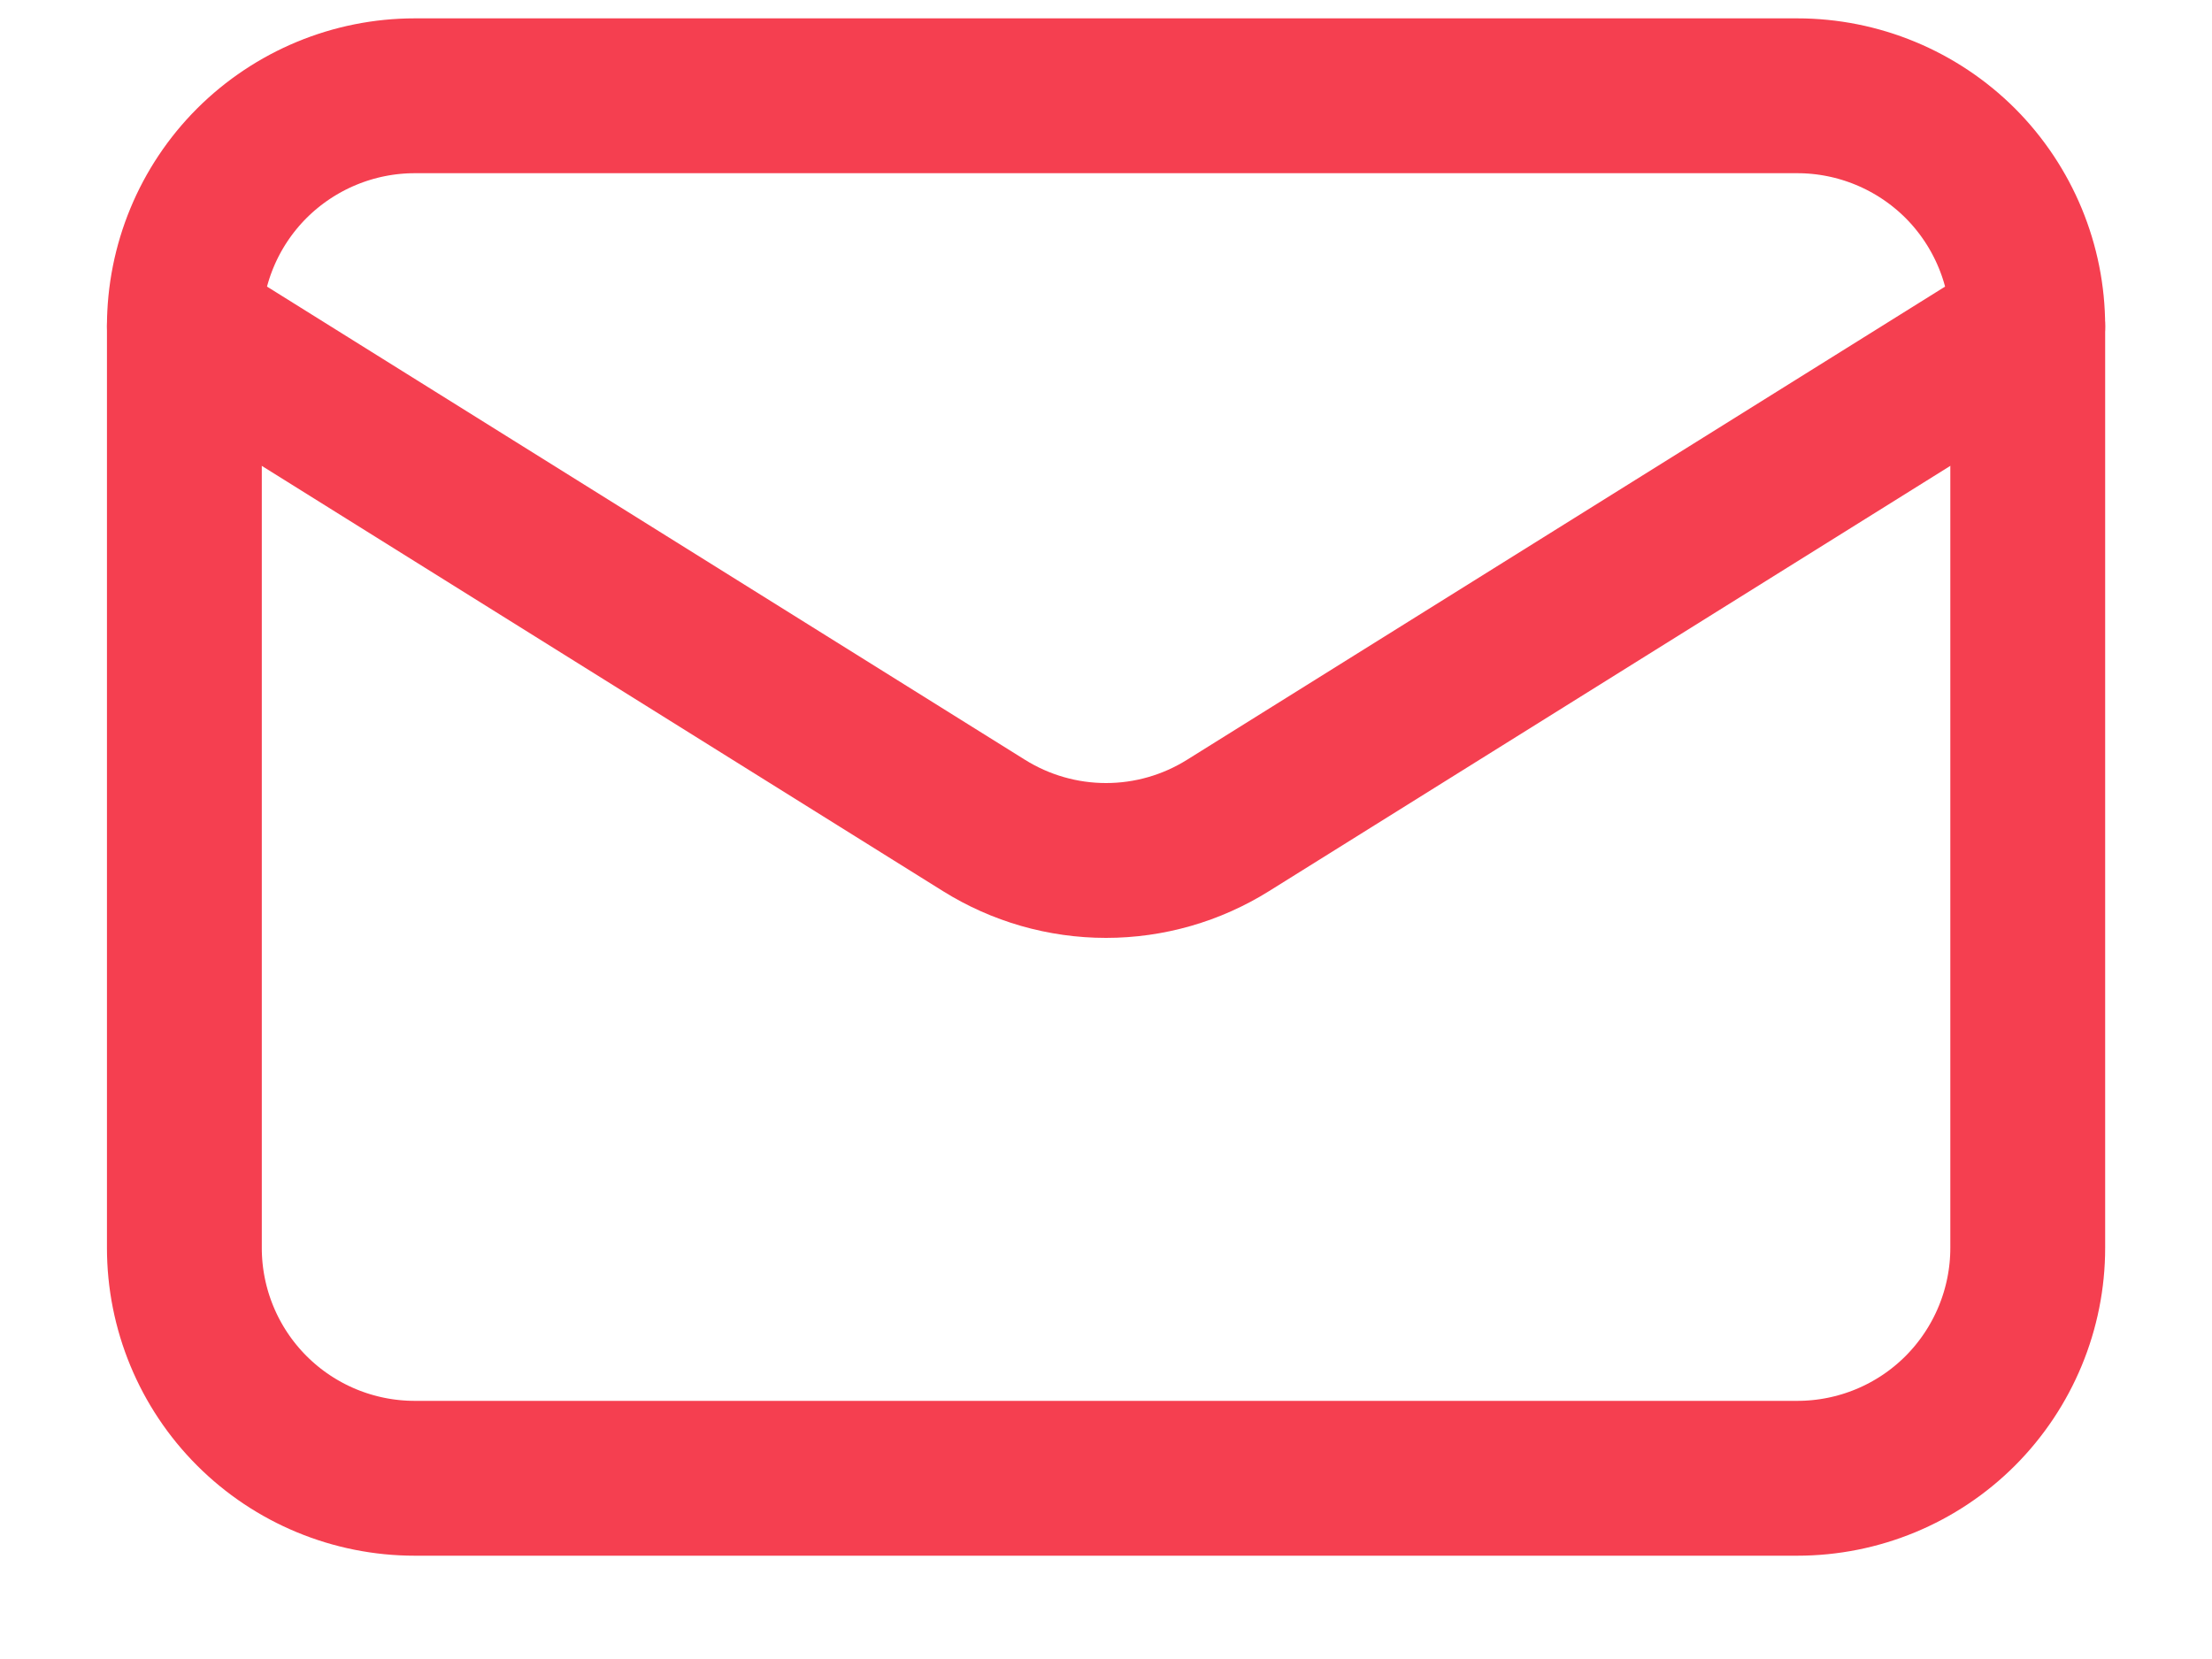
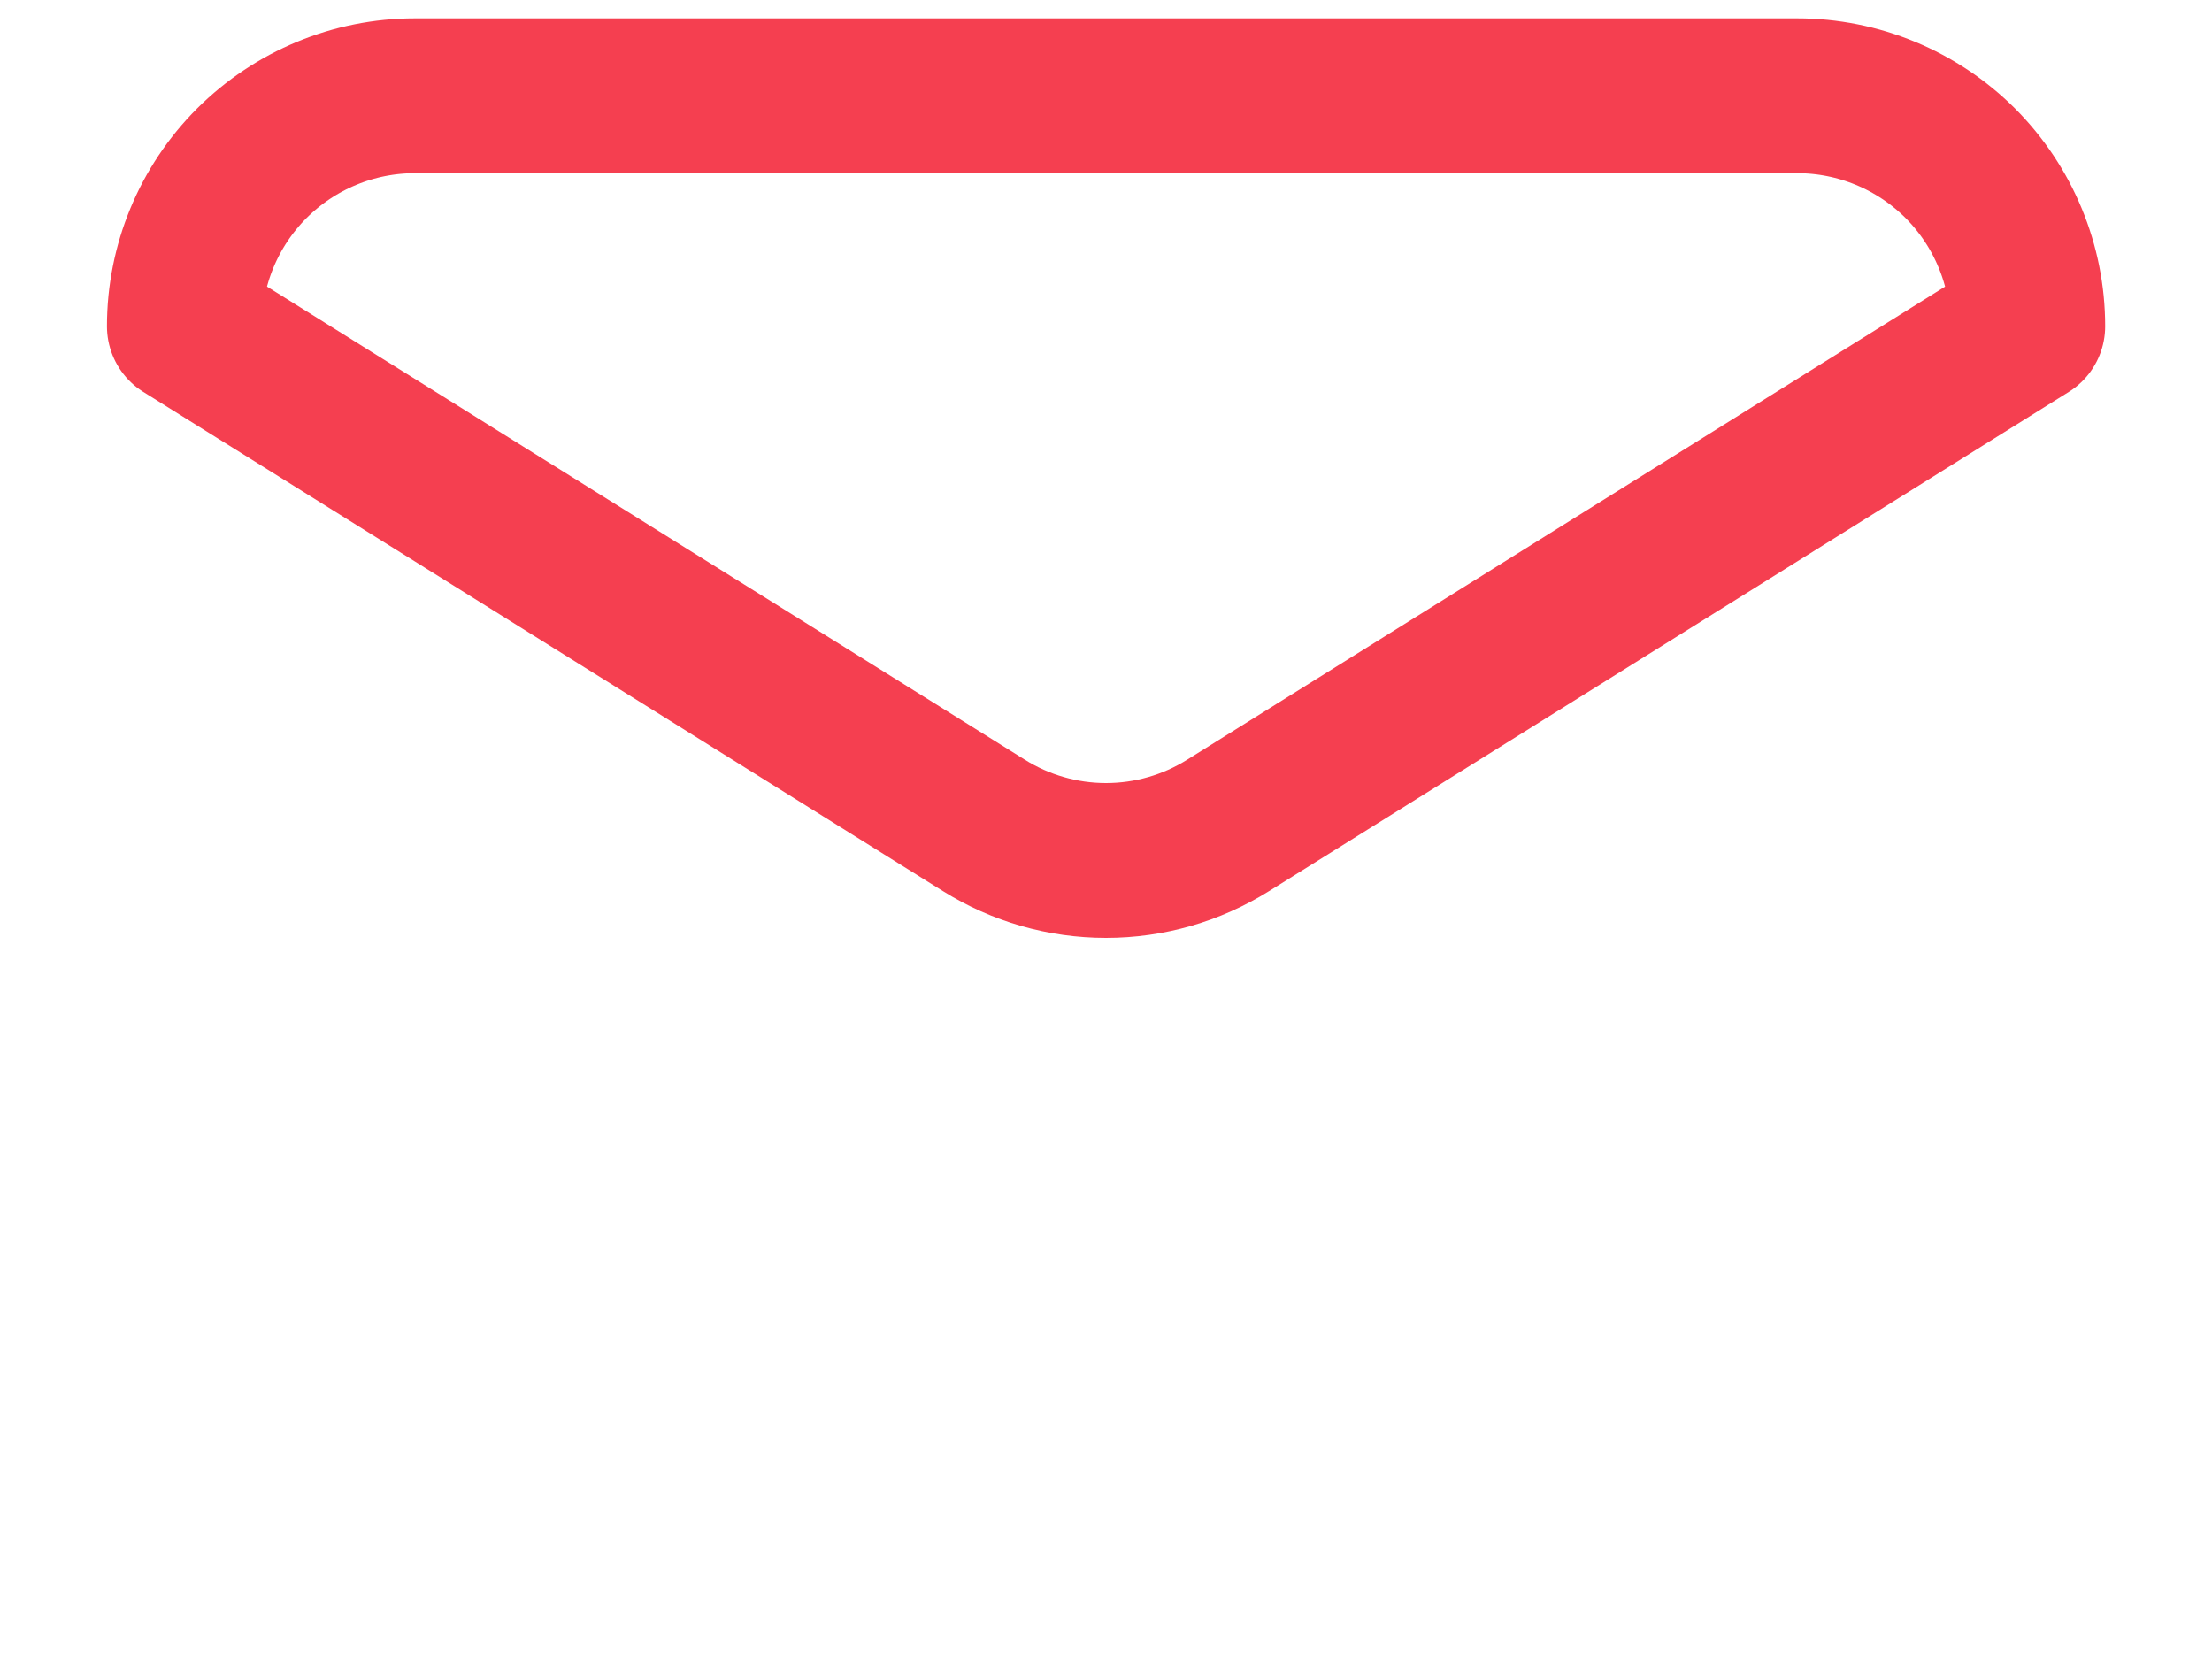
<svg xmlns="http://www.w3.org/2000/svg" width="20" height="15" viewBox="0 0 20 15" fill="none">
-   <path d="M18.334 2.949V11.283C18.334 11.835 18.114 12.365 17.724 12.756C17.333 13.147 16.803 13.366 16.25 13.366H3.75C3.198 13.366 2.668 13.147 2.277 12.756C1.886 12.365 1.667 11.835 1.667 11.283V2.949" stroke="#F53F50" stroke-width="1.4" stroke-linecap="round" stroke-linejoin="round" />
  <path d="M18.334 2.95C18.334 2.397 18.114 1.867 17.724 1.476C17.333 1.086 16.803 0.866 16.25 0.866H3.75C3.198 0.866 2.668 1.086 2.277 1.476C1.886 1.867 1.667 2.397 1.667 2.95L8.896 7.463C9.227 7.67 9.61 7.78 10 7.78C10.391 7.78 10.773 7.67 11.104 7.463L18.334 2.95Z" stroke="#F53F50" stroke-width="1.4" stroke-linecap="round" stroke-linejoin="round" />
</svg>